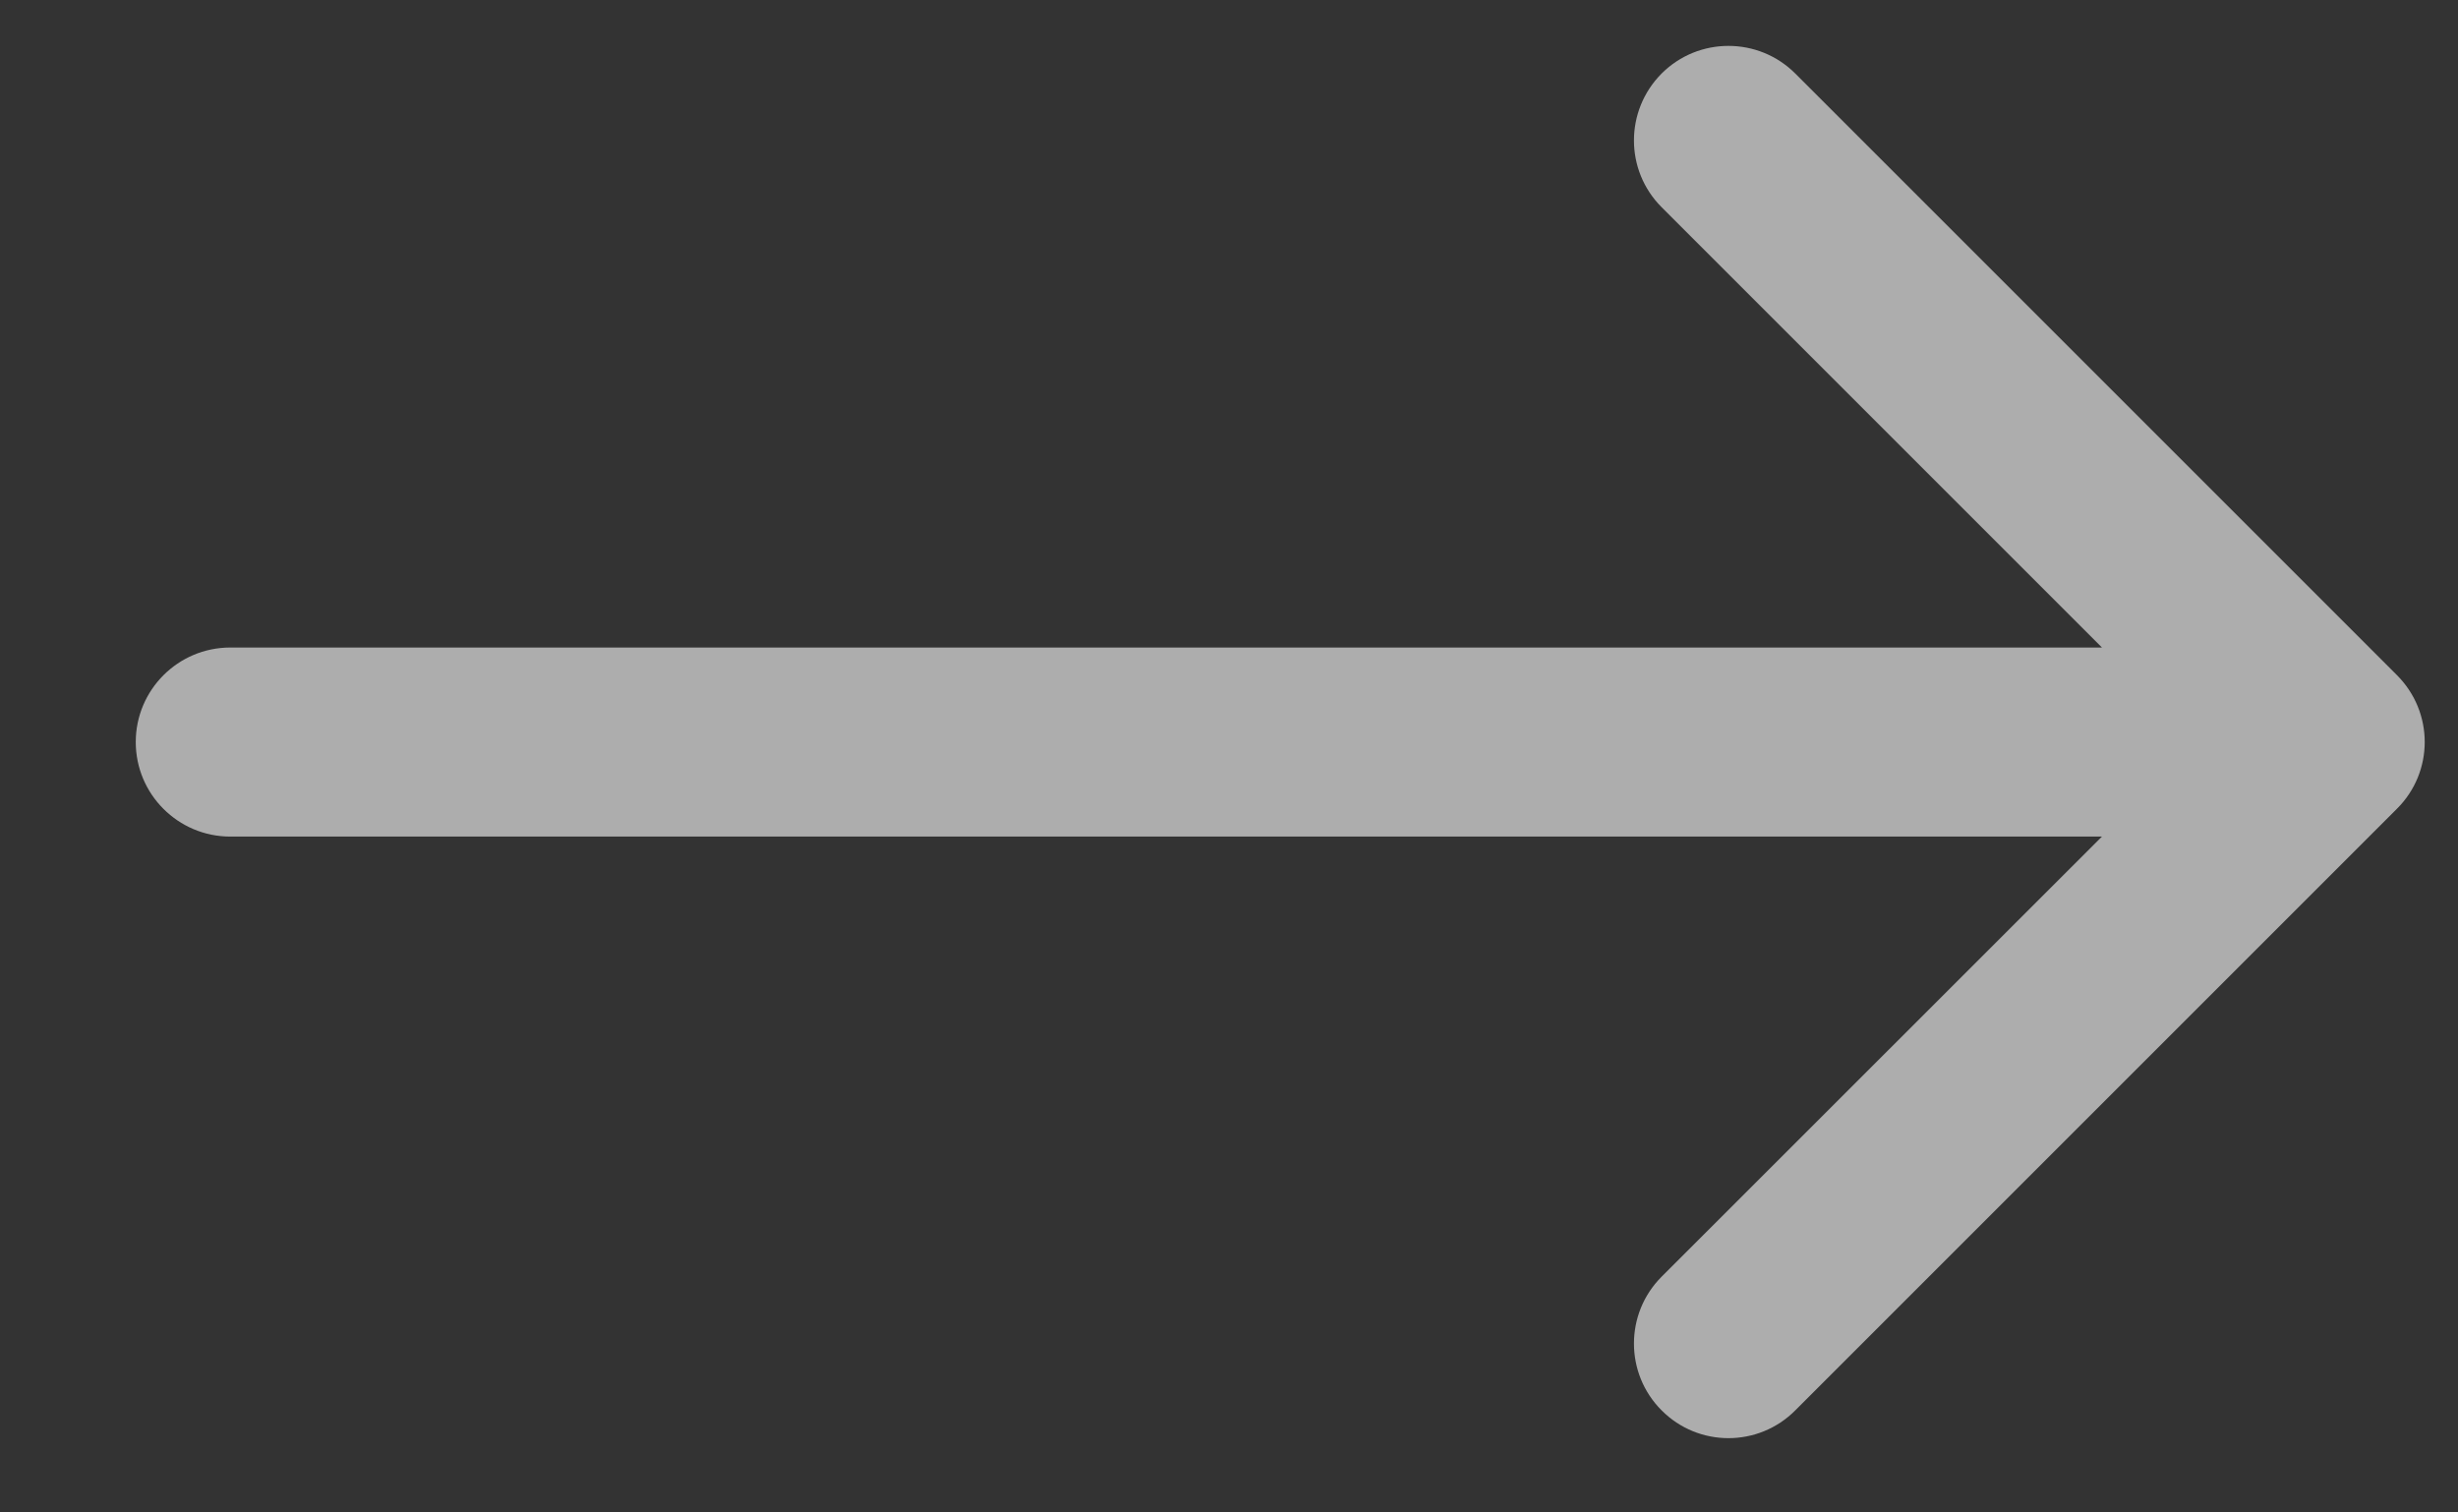
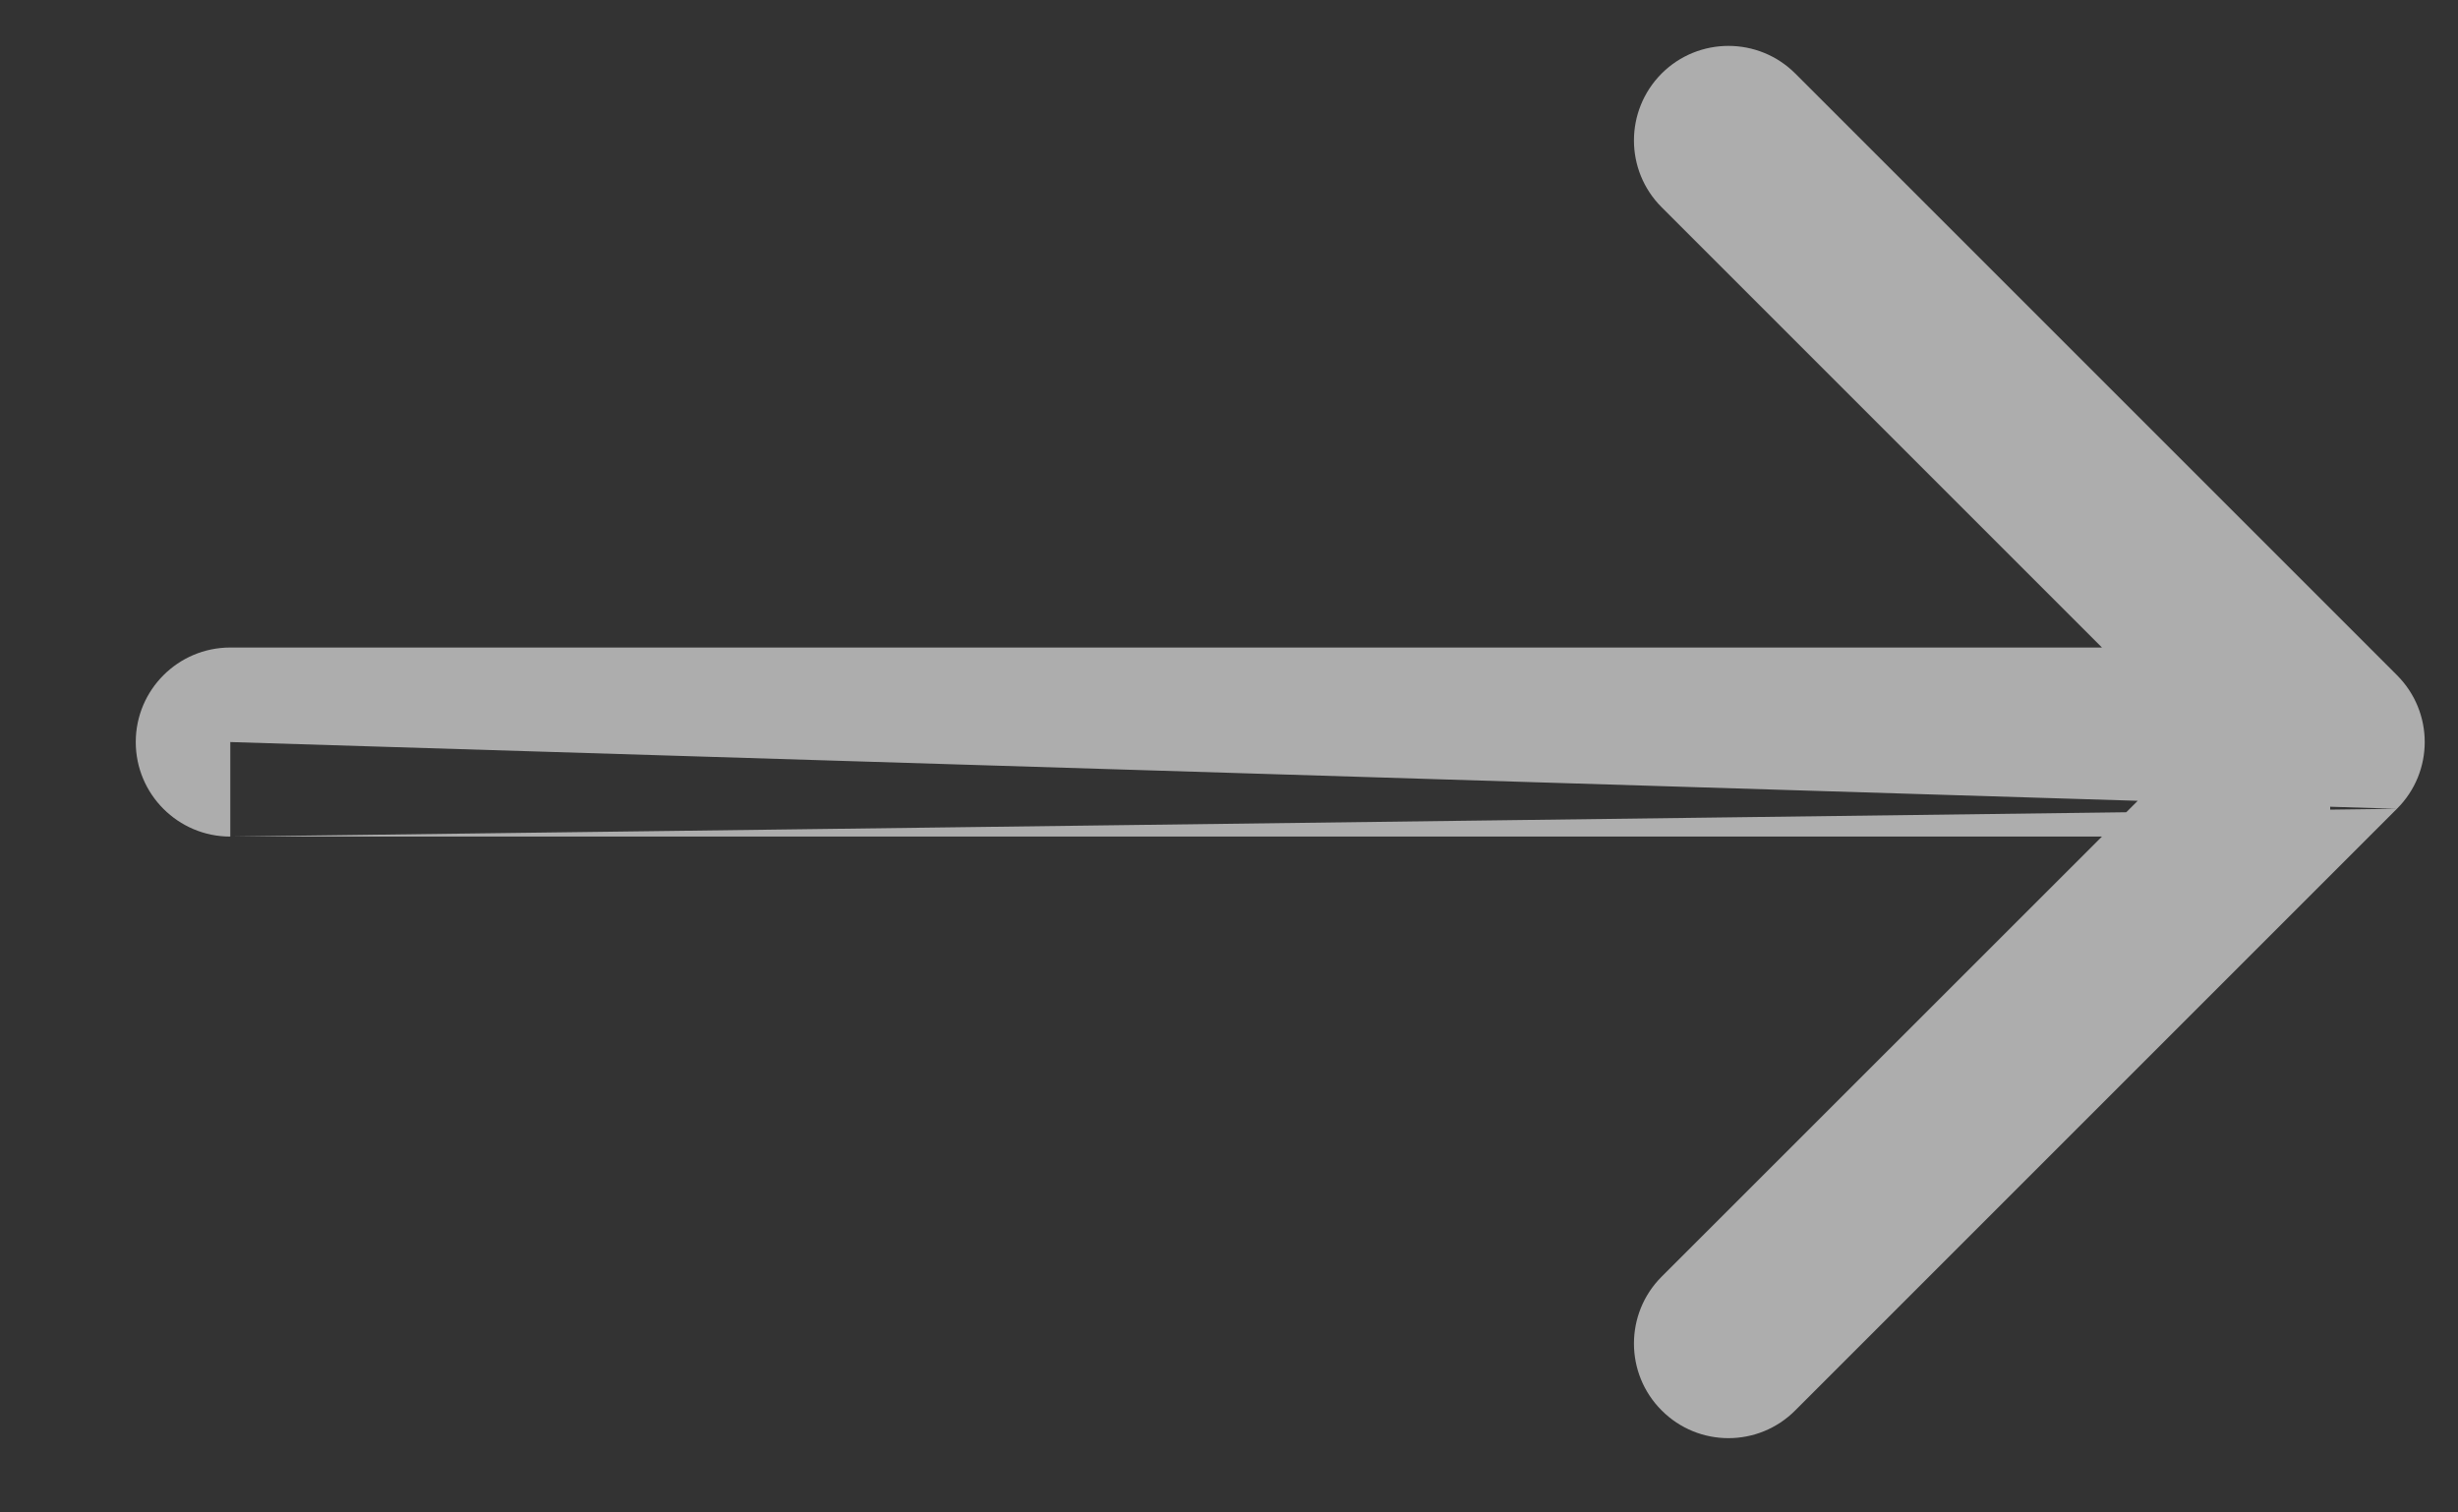
<svg xmlns="http://www.w3.org/2000/svg" width="13" height="8" viewBox="0 0 13 8" fill="none">
  <rect x="0" y="0" width="13" height="8" fill="#333333" stroke="none" />
-   <path d="M1.218 3.425C0.942 3.425 0.718 3.649 0.718 3.925C0.718 4.201 0.942 4.425 1.218 4.425L1.218 3.425ZM12.677 4.278C12.873 4.083 12.873 3.767 12.677 3.571L9.495 0.389C9.3 0.194 8.983 0.194 8.788 0.389C8.593 0.585 8.593 0.901 8.788 1.096L11.617 3.925L8.788 6.753C8.593 6.948 8.593 7.265 8.788 7.46C8.983 7.656 9.3 7.656 9.495 7.46L12.677 4.278ZM1.218 3.925L1.218 4.425L12.324 4.425L12.324 3.925L12.324 3.425L1.218 3.425L1.218 3.925Z" fill="white" fill-opacity="0.6" />
+   <path d="M1.218 3.425C0.942 3.425 0.718 3.649 0.718 3.925C0.718 4.201 0.942 4.425 1.218 4.425L1.218 3.425ZM12.677 4.278C12.873 4.083 12.873 3.767 12.677 3.571L9.495 0.389C9.3 0.194 8.983 0.194 8.788 0.389C8.593 0.585 8.593 0.901 8.788 1.096L11.617 3.925L8.788 6.753C8.593 6.948 8.593 7.265 8.788 7.46C8.983 7.656 9.3 7.656 9.495 7.46L12.677 4.278ZL1.218 4.425L12.324 4.425L12.324 3.925L12.324 3.425L1.218 3.425L1.218 3.925Z" fill="white" fill-opacity="0.6" />
</svg>